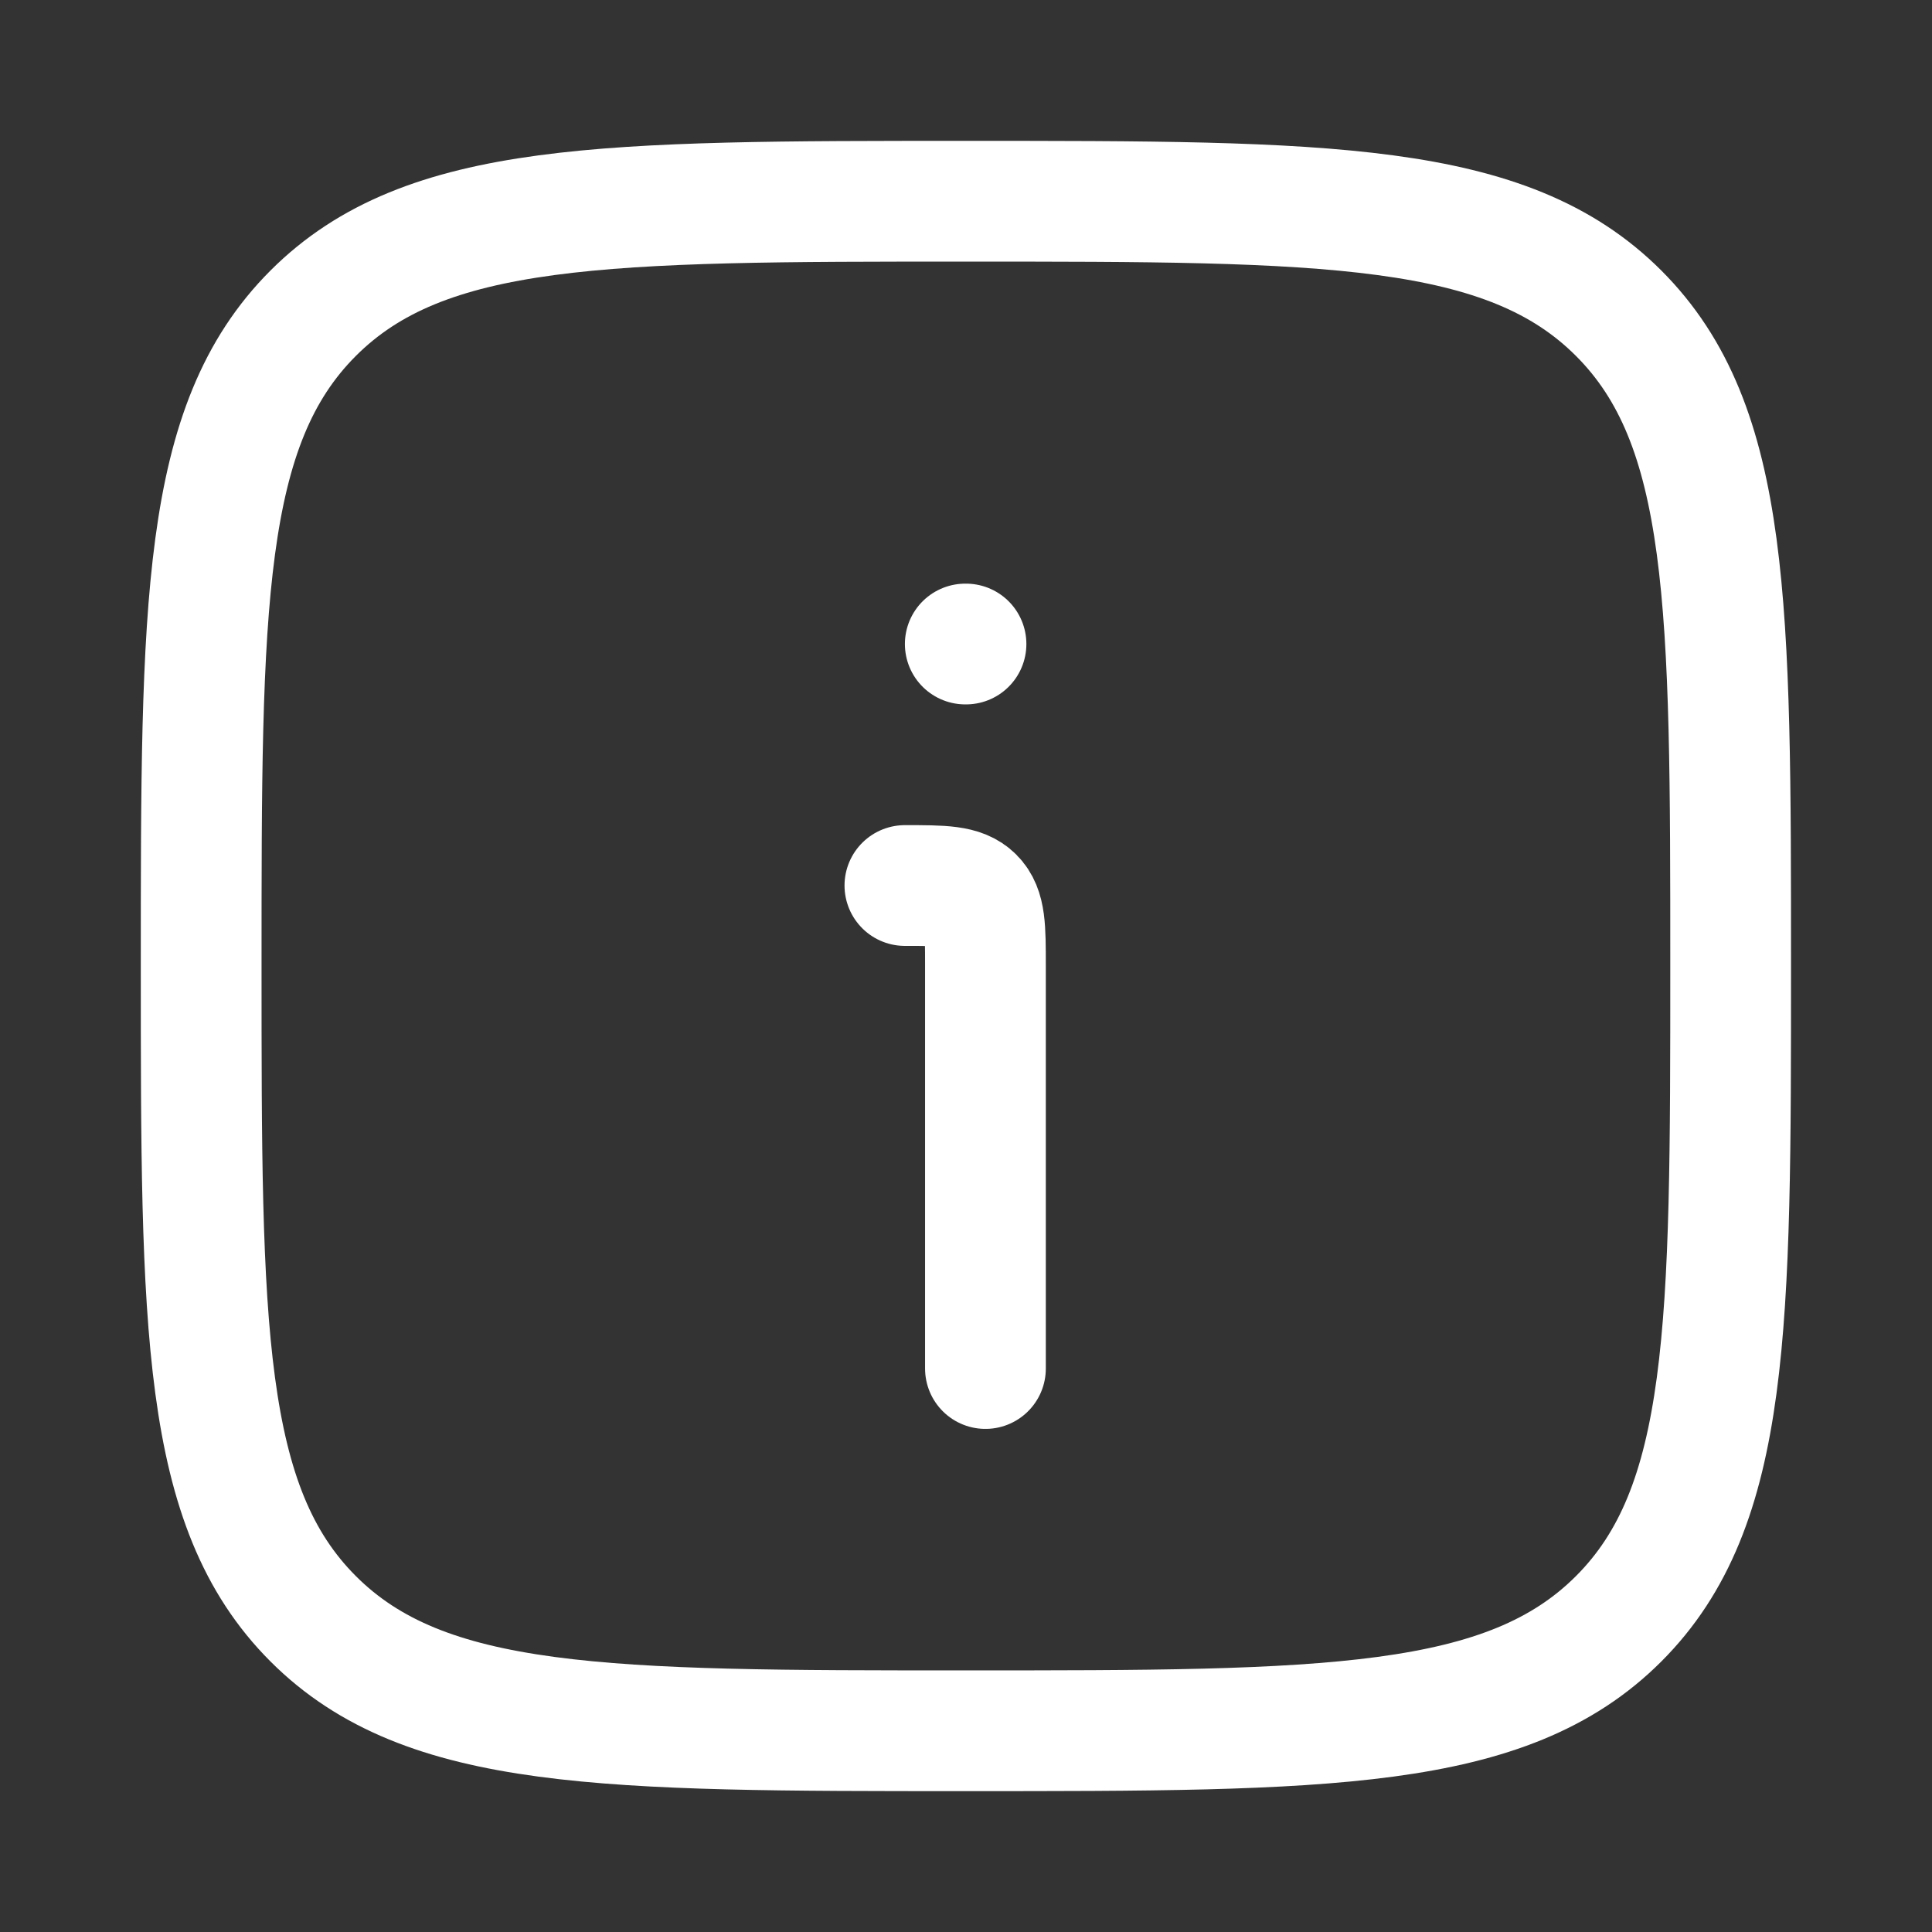
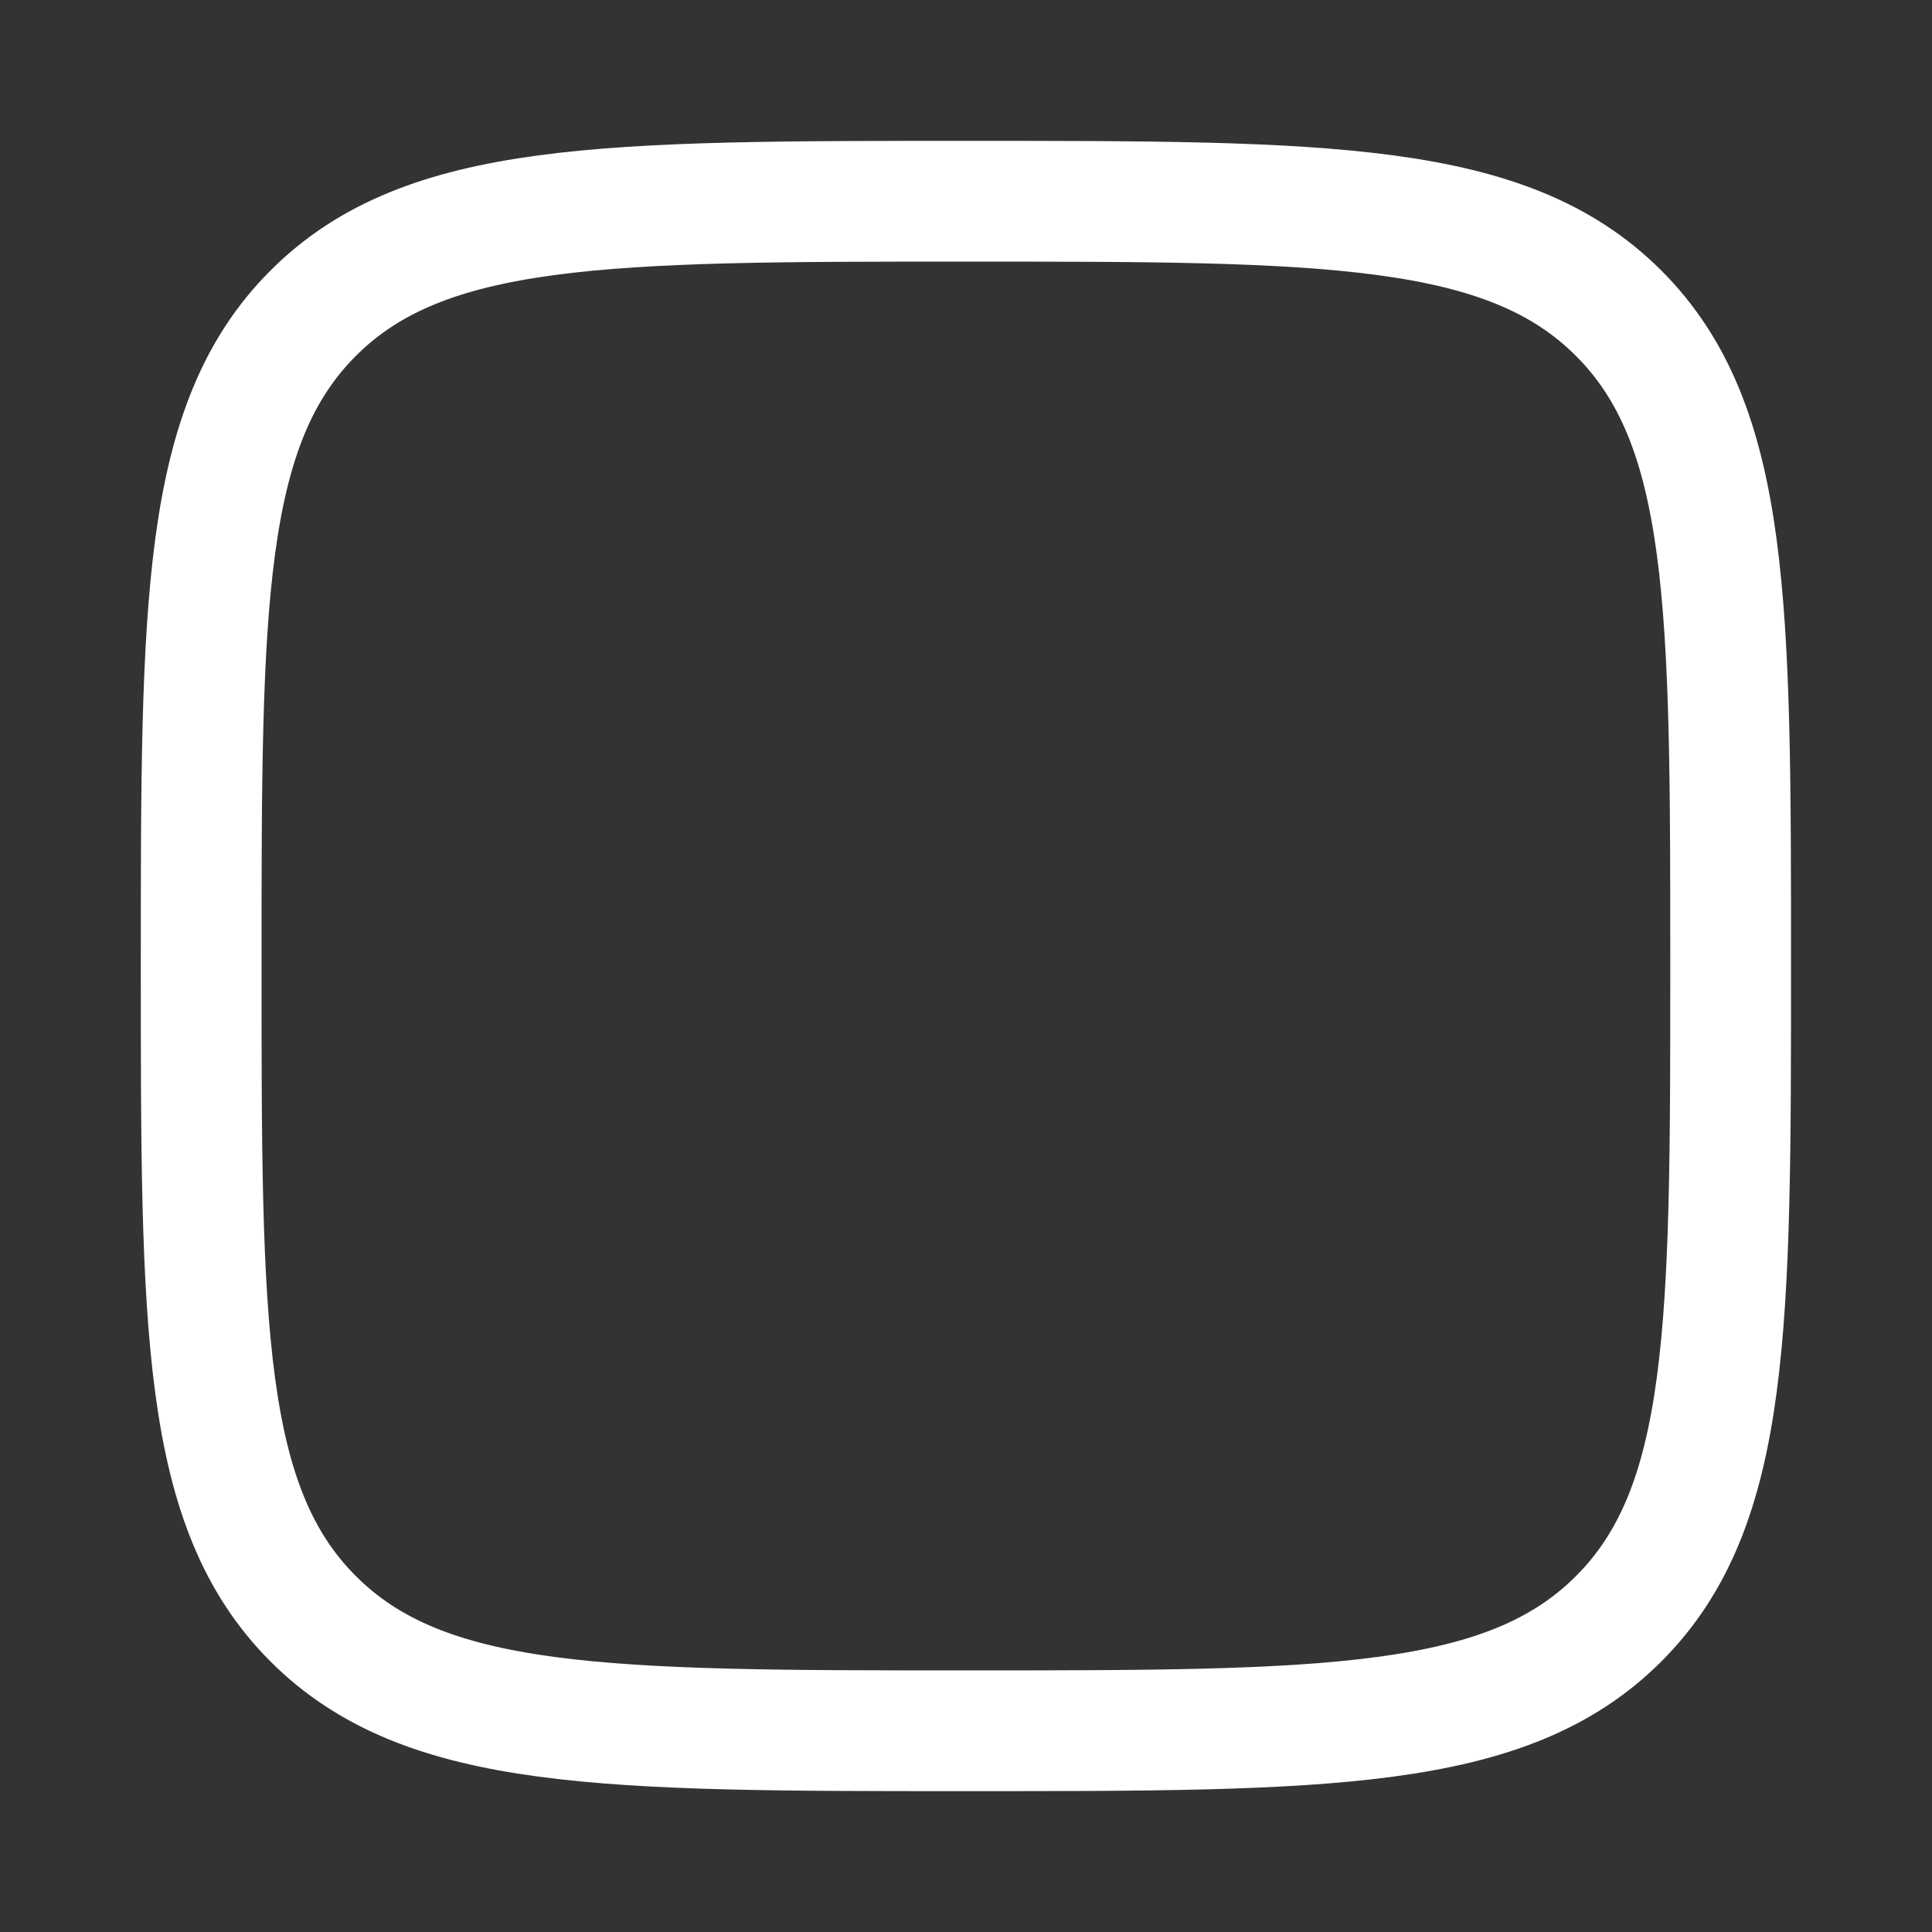
<svg xmlns="http://www.w3.org/2000/svg" width="32" height="32" viewBox="0 0 32 32" fill="none">
  <rect x="0" y="0" width="32" height="32" fill="#333333" stroke="none" />
-   <path d="M3.332 16C3.332 10.029 3.332 7.043 5.187 5.188C7.042 3.333 10.028 3.333 15.999 3.333C21.97 3.333 24.955 3.333 26.81 5.188C28.665 7.043 28.665 10.029 28.665 16C28.665 21.971 28.665 24.957 26.81 26.812C24.955 28.667 21.97 28.667 15.999 28.667C10.028 28.667 7.042 28.667 5.187 26.812C3.332 24.957 3.332 21.971 3.332 16Z" stroke="white" stroke-width="2" />
-   <path d="M16.322 22.667V16C16.322 15.371 16.322 15.057 16.126 14.862C15.931 14.667 15.617 14.667 14.988 14.667" stroke="white" stroke-width="2" stroke-linecap="round" stroke-linejoin="round" />
-   <path d="M15.988 10.667H16" stroke="white" stroke-width="2" stroke-linecap="round" stroke-linejoin="round" />
+   <path d="M3.332 16C3.332 10.029 3.332 7.043 5.187 5.188C7.042 3.333 10.028 3.333 15.999 3.333C21.97 3.333 24.955 3.333 26.81 5.188C28.665 7.043 28.665 10.029 28.665 16C28.665 21.971 28.665 24.957 26.81 26.812C24.955 28.667 21.97 28.667 15.999 28.667C10.028 28.667 7.042 28.667 5.187 26.812C3.332 24.957 3.332 21.971 3.332 16" stroke="white" stroke-width="2" />
</svg>